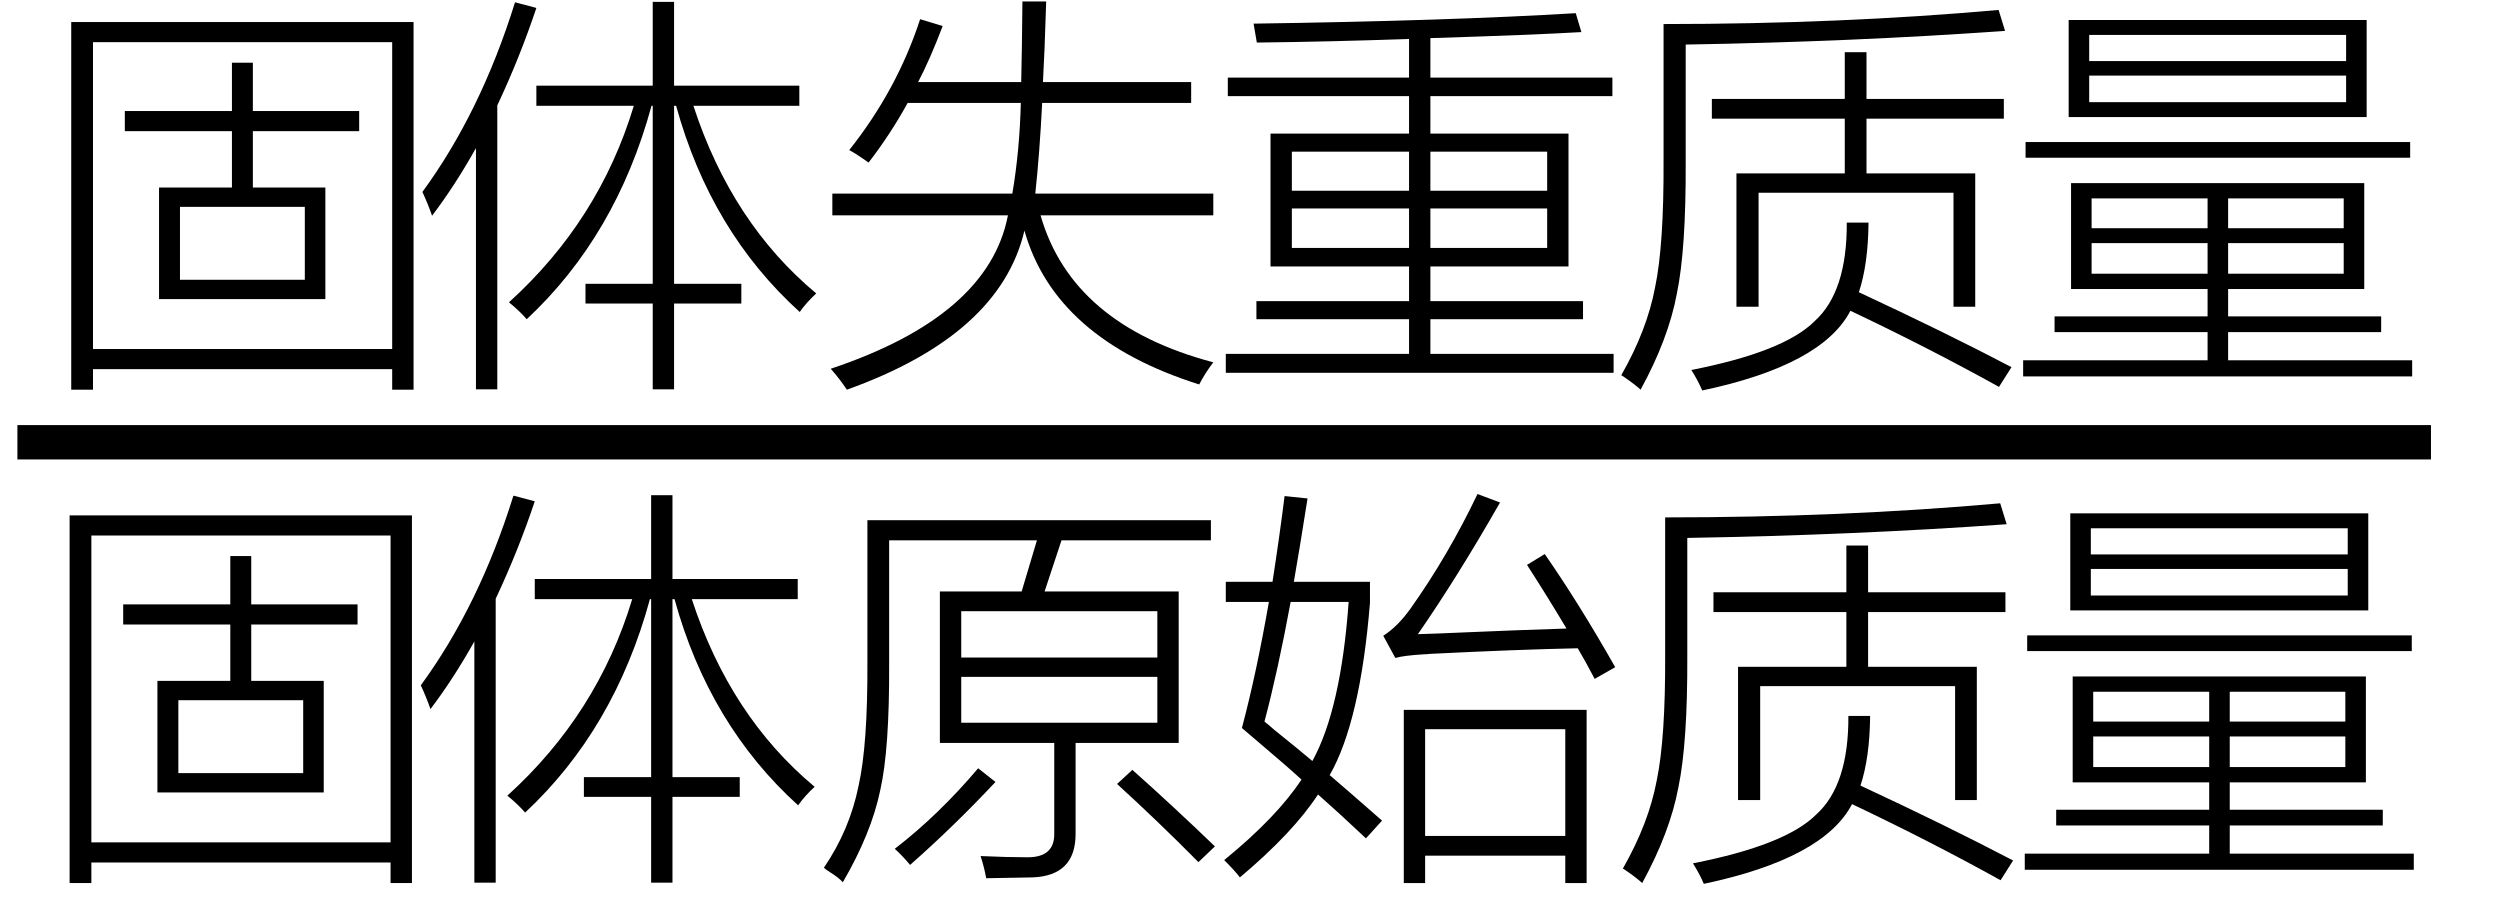
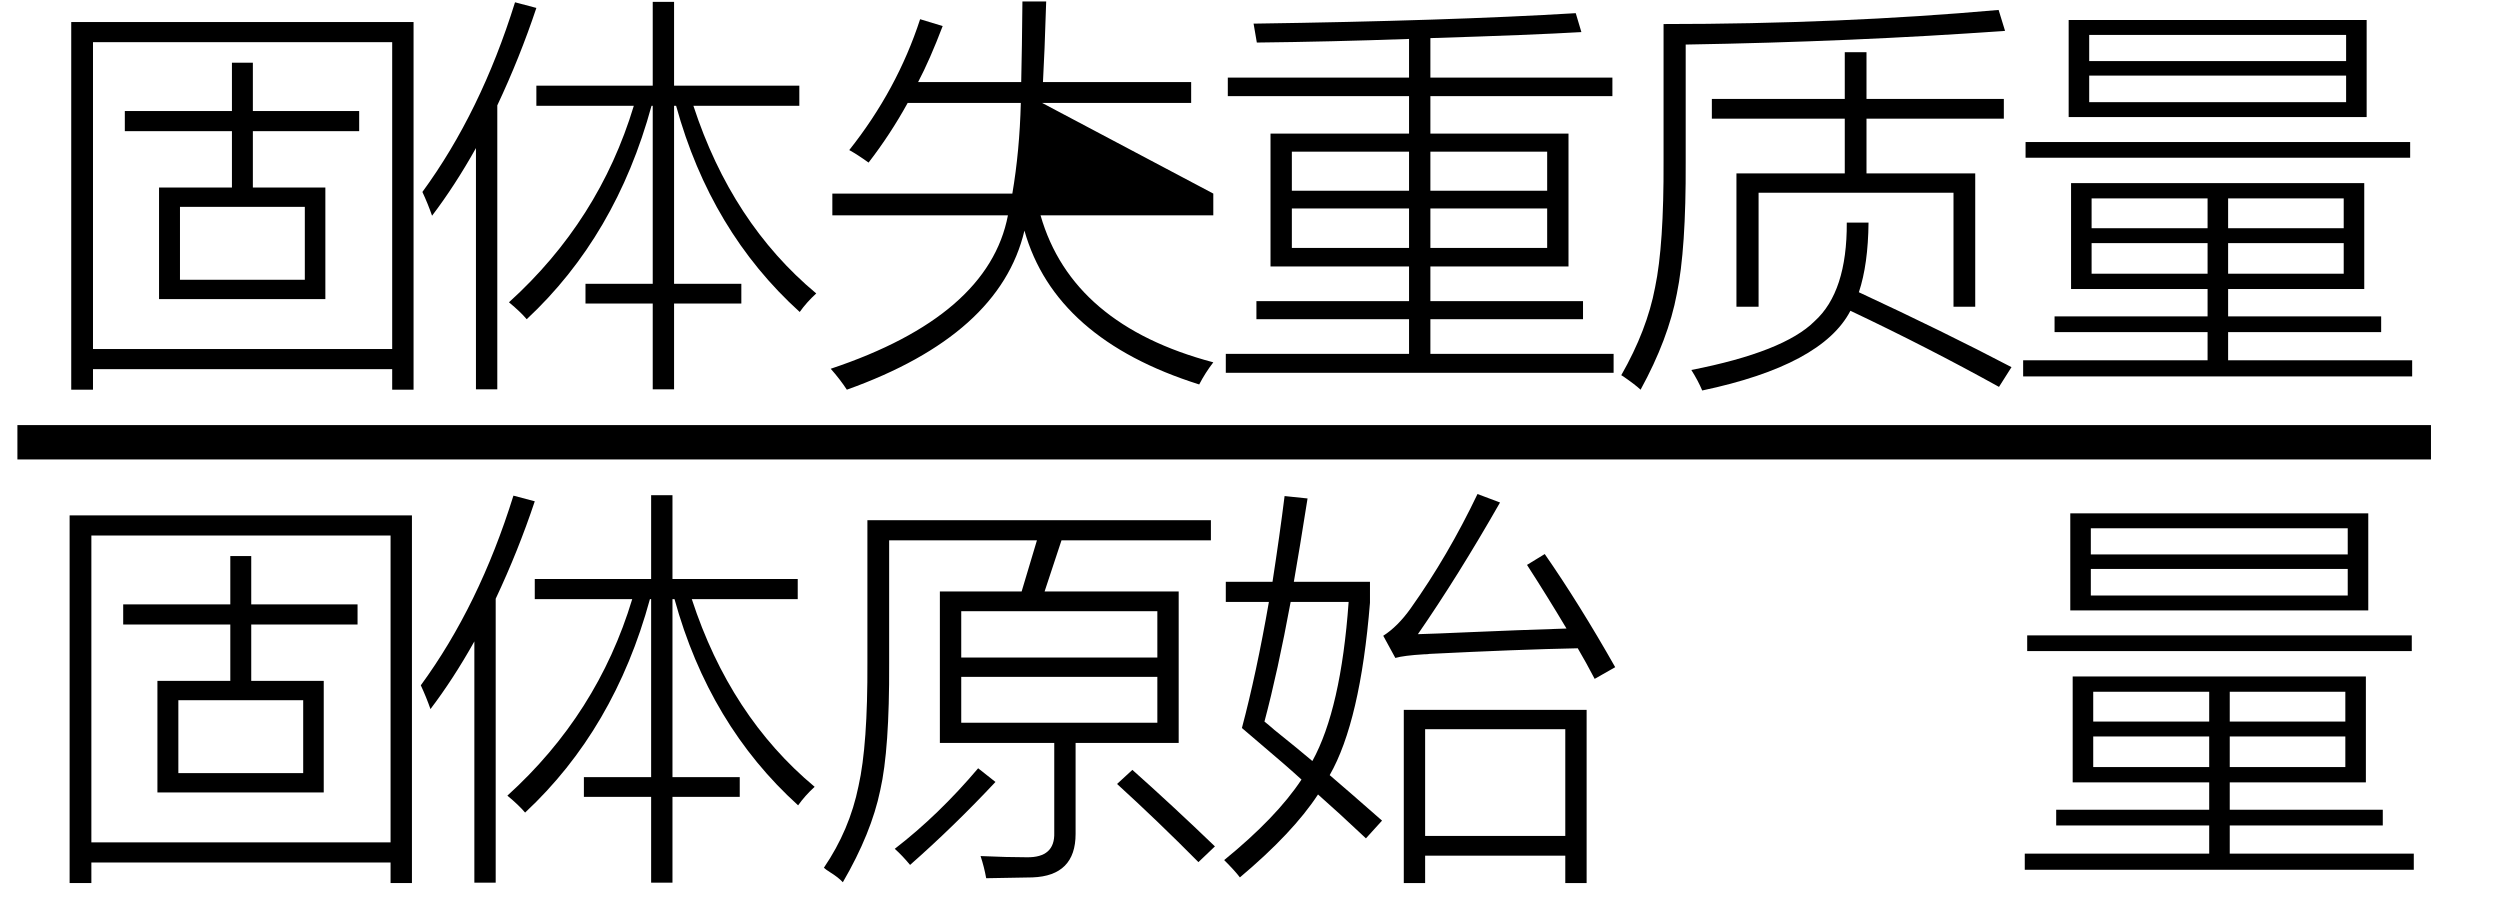
<svg xmlns="http://www.w3.org/2000/svg" stroke-dasharray="none" shape-rendering="auto" font-family="'Dialog'" width="97" text-rendering="auto" fill-opacity="1" contentScriptType="text/ecmascript" color-interpolation="auto" color-rendering="auto" preserveAspectRatio="xMidYMid meet" font-size="12" fill="black" stroke="black" image-rendering="auto" stroke-miterlimit="10" zoomAndPan="magnify" version="1.0" stroke-linecap="square" stroke-linejoin="miter" contentStyleType="text/css" font-style="normal" height="35" stroke-width="1" stroke-dashoffset="0" font-weight="normal" stroke-opacity="1">
  <defs id="genericDefs" />
  <g>
    <g text-rendering="optimizeLegibility" stroke-width="1.333" color-interpolation="linearRGB" color-rendering="optimizeQuality" image-rendering="optimizeQuality">
      <line y2="17.16" fill="none" x1="1.342" x2="93.655" y1="17.16" />
      <path d="M1.359 -12.312 L14.641 -12.312 L14.641 1.953 L13.812 1.953 L13.812 1.156 L2.203 1.156 L2.203 1.953 L1.359 1.953 L1.359 -12.312 ZM2.203 -11.531 L2.203 0.375 L13.812 0.375 L13.812 -11.531 L2.203 -11.531 ZM3.438 -8.859 L7.594 -8.859 L7.594 -10.734 L8.406 -10.734 L8.406 -8.859 L12.531 -8.859 L12.531 -8.078 L8.406 -8.078 L8.406 -5.891 L11.219 -5.891 L11.219 -1.562 L4.766 -1.562 L4.766 -5.891 L7.594 -5.891 L7.594 -8.078 L3.438 -8.078 L3.438 -8.859 ZM5.578 -5.141 L5.578 -2.312 L10.422 -2.312 L10.422 -5.141 L5.578 -5.141 Z" stroke-width="1" transform="translate(1.405,13.167)" stroke="none" />
    </g>
    <g text-rendering="optimizeLegibility" transform="translate(16.045,13.167)" color-rendering="optimizeQuality" color-interpolation="linearRGB" image-rendering="optimizeQuality">
      <path d="M4.391 -0.781 Q4.156 -1.062 3.703 -1.438 Q7.203 -4.609 8.547 -9.062 L4.766 -9.062 L4.766 -9.844 L9.281 -9.844 L9.281 -13.094 L10.109 -13.094 L10.109 -9.844 L14.969 -9.844 L14.969 -9.062 L10.859 -9.062 Q12.344 -4.516 15.625 -1.781 Q15.25 -1.438 14.984 -1.062 Q11.531 -4.188 10.188 -9.062 L10.109 -9.062 L10.109 -2.156 L12.719 -2.156 L12.719 -1.391 L10.109 -1.391 L10.109 1.938 L9.281 1.938 L9.281 -1.391 L6.672 -1.391 L6.672 -2.156 L9.281 -2.156 L9.281 -9.062 L9.234 -9.062 Q7.859 -4.016 4.391 -0.781 ZM0.719 -4.797 Q0.562 -5.25 0.344 -5.719 Q2.609 -8.812 3.938 -13.078 L4.766 -12.859 Q4.125 -10.938 3.25 -9.078 L3.25 1.938 L2.422 1.938 L2.422 -7.422 Q1.609 -5.969 0.719 -4.797 Z" stroke="none" />
    </g>
    <g text-rendering="optimizeLegibility" transform="translate(31.67,13.167)" color-rendering="optimizeQuality" color-interpolation="linearRGB" image-rendering="optimizeQuality">
-       <path d="M1.188 1.953 Q0.922 1.547 0.562 1.141 Q6.688 -0.906 7.438 -4.812 L0.625 -4.812 L0.625 -5.656 L7.609 -5.656 Q7.891 -7.312 7.938 -9.172 L3.547 -9.172 Q2.875 -7.953 2.031 -6.859 Q1.594 -7.172 1.281 -7.344 Q3.141 -9.688 4.031 -12.422 L4.906 -12.156 Q4.406 -10.844 3.953 -9.984 L7.953 -9.984 Q7.984 -11.328 8 -13.109 L8.922 -13.109 Q8.859 -11.062 8.797 -9.984 L14.547 -9.984 L14.547 -9.172 L8.766 -9.172 Q8.672 -7.281 8.5 -5.656 L15.406 -5.656 L15.406 -4.812 L8.703 -4.812 Q9.922 -0.562 15.406 0.891 Q15.094 1.297 14.859 1.75 Q9.266 -0.016 8.078 -4.219 Q7.125 -0.172 1.188 1.953 Z" stroke="none" />
+       <path d="M1.188 1.953 Q0.922 1.547 0.562 1.141 Q6.688 -0.906 7.438 -4.812 L0.625 -4.812 L0.625 -5.656 L7.609 -5.656 Q7.891 -7.312 7.938 -9.172 L3.547 -9.172 Q2.875 -7.953 2.031 -6.859 Q1.594 -7.172 1.281 -7.344 Q3.141 -9.688 4.031 -12.422 L4.906 -12.156 Q4.406 -10.844 3.953 -9.984 L7.953 -9.984 Q7.984 -11.328 8 -13.109 L8.922 -13.109 Q8.859 -11.062 8.797 -9.984 L14.547 -9.984 L14.547 -9.172 L8.766 -9.172 L15.406 -5.656 L15.406 -4.812 L8.703 -4.812 Q9.922 -0.562 15.406 0.891 Q15.094 1.297 14.859 1.75 Q9.266 -0.016 8.078 -4.219 Q7.125 -0.172 1.188 1.953 Z" stroke="none" />
    </g>
    <g text-rendering="optimizeLegibility" transform="translate(47.077,13.167)" color-rendering="optimizeQuality" color-interpolation="linearRGB" image-rendering="optimizeQuality">
      <path d="M14.281 -11.922 Q12.422 -11.812 8.422 -11.688 L8.422 -10.156 L15.484 -10.156 L15.484 -9.438 L8.422 -9.438 L8.422 -7.984 L13.781 -7.984 L13.781 -2.828 L8.422 -2.828 L8.422 -1.484 L14.344 -1.484 L14.344 -0.781 L8.422 -0.781 L8.422 0.562 L15.531 0.562 L15.531 1.297 L0.484 1.297 L0.484 0.562 L7.594 0.562 L7.594 -0.781 L1.672 -0.781 L1.672 -1.484 L7.594 -1.484 L7.594 -2.828 L2.219 -2.828 L2.219 -7.984 L7.594 -7.984 L7.594 -9.438 L0.562 -9.438 L0.562 -10.156 L7.594 -10.156 L7.594 -11.656 Q4.531 -11.547 1.688 -11.516 L1.562 -12.25 Q9.141 -12.359 14.062 -12.656 L14.281 -11.922 ZM3.047 -5.078 L3.047 -3.547 L7.594 -3.547 L7.594 -5.078 L3.047 -5.078 ZM8.422 -5.078 L8.422 -3.547 L12.953 -3.547 L12.953 -5.078 L8.422 -5.078 ZM3.047 -7.281 L3.047 -5.766 L7.594 -5.766 L7.594 -7.281 L3.047 -7.281 ZM12.953 -7.281 L8.422 -7.281 L8.422 -5.766 L12.953 -5.766 L12.953 -7.281 Z" stroke="none" />
    </g>
    <g text-rendering="optimizeLegibility" transform="translate(62.608,13.167)" color-rendering="optimizeQuality" color-interpolation="linearRGB" image-rendering="optimizeQuality">
      <path d="M8.969 -11.141 L9.812 -11.141 L9.812 -9.328 L15.141 -9.328 L15.141 -8.562 L9.812 -8.562 L9.812 -6.438 L14.031 -6.438 L14.031 -1.266 L13.188 -1.266 L13.188 -5.688 L5.625 -5.688 L5.625 -1.266 L4.766 -1.266 L4.766 -6.438 L8.969 -6.438 L8.969 -8.562 L3.812 -8.562 L3.812 -9.328 L8.969 -9.328 L8.969 -11.141 ZM0.297 1.391 Q1.297 -0.359 1.609 -2.016 Q1.953 -3.656 1.938 -6.922 L1.938 -12.234 Q8.781 -12.234 14.938 -12.781 L15.188 -11.969 Q9.297 -11.547 2.797 -11.438 L2.797 -6.875 Q2.812 -3.5 2.453 -1.766 Q2.125 -0.016 1.047 1.953 Q0.828 1.75 0.375 1.438 Q0.312 1.406 0.297 1.391 ZM3.016 1.188 Q6.609 0.484 7.797 -0.703 Q9.062 -1.844 9.047 -4.531 L9.891 -4.531 Q9.875 -2.906 9.516 -1.828 Q12.844 -0.281 15.438 1.078 L14.953 1.844 Q12.188 0.312 9.188 -1.109 Q8.094 1 3.438 1.984 Q3.281 1.609 3.016 1.188 Z" stroke="none" />
    </g>
    <g text-rendering="optimizeLegibility" transform="translate(78.045,13.167)" color-rendering="optimizeQuality" color-interpolation="linearRGB" image-rendering="optimizeQuality">
      <path d="M2.312 -6.062 L13.688 -6.062 L13.688 -1.953 L8.406 -1.953 L8.406 -0.891 L14.344 -0.891 L14.344 -0.281 L8.406 -0.281 L8.406 0.812 L15.547 0.812 L15.547 1.438 L0.453 1.438 L0.453 0.812 L7.609 0.812 L7.609 -0.281 L1.672 -0.281 L1.672 -0.891 L7.609 -0.891 L7.609 -1.953 L2.312 -1.953 L2.312 -6.062 ZM2.219 -12.391 L13.781 -12.391 L13.781 -8.625 L2.219 -8.625 L2.219 -12.391 ZM3.016 -10.234 L3.016 -9.203 L12.984 -9.203 L12.984 -10.234 L3.016 -10.234 ZM3.016 -11.812 L3.016 -10.797 L12.984 -10.797 L12.984 -11.812 L3.016 -11.812 ZM0.547 -7.656 L15.469 -7.656 L15.469 -7.047 L0.547 -7.047 L0.547 -7.656 ZM3.109 -3.734 L3.109 -2.547 L7.609 -2.547 L7.609 -3.734 L3.109 -3.734 ZM8.406 -3.734 L8.406 -2.547 L12.891 -2.547 L12.891 -3.734 L8.406 -3.734 ZM3.109 -5.469 L3.109 -4.312 L7.609 -4.312 L7.609 -5.469 L3.109 -5.469 ZM12.891 -5.469 L8.406 -5.469 L8.406 -4.312 L12.891 -4.312 L12.891 -5.469 Z" stroke="none" />
    </g>
    <g text-rendering="optimizeLegibility" transform="translate(1.342,32.309)" color-rendering="optimizeQuality" color-interpolation="linearRGB" image-rendering="optimizeQuality">
      <path d="M1.359 -12.312 L14.641 -12.312 L14.641 1.953 L13.812 1.953 L13.812 1.156 L2.203 1.156 L2.203 1.953 L1.359 1.953 L1.359 -12.312 ZM2.203 -11.531 L2.203 0.375 L13.812 0.375 L13.812 -11.531 L2.203 -11.531 ZM3.438 -8.859 L7.594 -8.859 L7.594 -10.734 L8.406 -10.734 L8.406 -8.859 L12.531 -8.859 L12.531 -8.078 L8.406 -8.078 L8.406 -5.891 L11.219 -5.891 L11.219 -1.562 L4.766 -1.562 L4.766 -5.891 L7.594 -5.891 L7.594 -8.078 L3.438 -8.078 L3.438 -8.859 ZM5.578 -5.141 L5.578 -2.312 L10.422 -2.312 L10.422 -5.141 L5.578 -5.141 Z" stroke="none" />
    </g>
    <g text-rendering="optimizeLegibility" transform="translate(15.983,32.309)" color-rendering="optimizeQuality" color-interpolation="linearRGB" image-rendering="optimizeQuality">
      <path d="M4.391 -0.781 Q4.156 -1.062 3.703 -1.438 Q7.203 -4.609 8.547 -9.062 L4.766 -9.062 L4.766 -9.844 L9.281 -9.844 L9.281 -13.094 L10.109 -13.094 L10.109 -9.844 L14.969 -9.844 L14.969 -9.062 L10.859 -9.062 Q12.344 -4.516 15.625 -1.781 Q15.25 -1.438 14.984 -1.062 Q11.531 -4.188 10.188 -9.062 L10.109 -9.062 L10.109 -2.156 L12.719 -2.156 L12.719 -1.391 L10.109 -1.391 L10.109 1.938 L9.281 1.938 L9.281 -1.391 L6.672 -1.391 L6.672 -2.156 L9.281 -2.156 L9.281 -9.062 L9.234 -9.062 Q7.859 -4.016 4.391 -0.781 ZM0.719 -4.797 Q0.562 -5.25 0.344 -5.719 Q2.609 -8.812 3.938 -13.078 L4.766 -12.859 Q4.125 -10.938 3.25 -9.078 L3.25 1.938 L2.422 1.938 L2.422 -7.422 Q1.609 -5.969 0.719 -4.797 Z" stroke="none" />
    </g>
    <g text-rendering="optimizeLegibility" transform="translate(31.608,32.309)" color-rendering="optimizeQuality" color-interpolation="linearRGB" image-rendering="optimizeQuality">
      <path d="M2.891 -6.562 Q2.906 -3.234 2.547 -1.656 Q2.203 0.016 1.094 1.922 Q0.922 1.734 0.594 1.531 Q0.422 1.422 0.359 1.359 Q1.359 -0.109 1.703 -1.812 Q2.062 -3.406 2.047 -6.609 L2.047 -12.125 L15.375 -12.125 L15.375 -11.344 L9.578 -11.344 L8.922 -9.359 L14.125 -9.359 L14.125 -3.484 L10.125 -3.484 L10.125 0.047 Q10.125 1.672 8.453 1.734 Q7.562 1.75 6.656 1.766 Q6.578 1.328 6.438 0.906 Q7.484 0.953 8.234 0.953 Q9.328 0.969 9.297 0 L9.297 -3.484 L4.859 -3.484 L4.859 -9.359 L8.031 -9.359 L8.625 -11.344 L2.891 -11.344 L2.891 -6.562 ZM5.688 -8.594 L5.688 -6.797 L13.297 -6.797 L13.297 -8.594 L5.688 -8.594 ZM5.688 -6.047 L5.688 -4.266 L13.297 -4.266 L13.297 -6.047 L5.688 -6.047 ZM6.344 -2.5 L7.016 -1.969 Q5.406 -0.25 3.703 1.25 Q3.406 0.891 3.109 0.625 Q4.812 -0.688 6.344 -2.5 ZM14.891 1.141 Q13.328 -0.438 11.734 -1.891 L12.328 -2.438 Q13.875 -1.062 15.531 0.531 L14.891 1.141 Z" stroke="none" />
    </g>
    <g text-rendering="optimizeLegibility" transform="translate(47.139,32.309)" color-rendering="optimizeQuality" color-interpolation="linearRGB" image-rendering="optimizeQuality">
      <path d="M7.328 -4.766 L14.422 -4.766 L14.422 1.953 L13.594 1.953 L13.594 0.891 L8.156 0.891 L8.156 1.953 L7.328 1.953 L7.328 -4.766 ZM6.484 -0.469 L5.859 0.219 Q4.781 -0.797 4 -1.484 Q3.031 0 0.969 1.734 Q0.781 1.484 0.359 1.062 Q2.391 -0.594 3.359 -2.062 Q2.797 -2.578 1.578 -3.609 Q1.219 -3.922 1.047 -4.062 Q1.609 -6.172 2.094 -8.953 L0.422 -8.953 L0.422 -9.734 L2.234 -9.734 Q2.516 -11.562 2.703 -13.062 L3.594 -12.969 Q3.281 -10.984 3.062 -9.734 L6.016 -9.734 L6.016 -8.922 Q5.641 -4.312 4.453 -2.234 Q5.203 -1.594 6.484 -0.469 ZM8.156 -4.016 L8.156 0.125 L13.594 0.125 L13.594 -4.016 L8.156 -4.016 ZM7.875 -7.703 Q8.5 -7.719 9.891 -7.781 Q11.672 -7.859 13.641 -7.922 Q12.906 -9.156 12.109 -10.391 L12.797 -10.812 Q14.141 -8.875 15.531 -6.422 L14.734 -5.969 Q14.391 -6.625 14.078 -7.156 Q11.75 -7.109 8.328 -6.938 Q8.25 -6.922 8.109 -6.922 Q7.328 -6.875 7 -6.781 L6.531 -7.641 Q7.094 -8 7.594 -8.703 Q9.047 -10.75 10.188 -13.141 L11.062 -12.812 Q9.422 -9.938 7.875 -7.703 ZM5.188 -8.953 L2.938 -8.953 Q2.438 -6.25 1.922 -4.312 Q2.062 -4.203 2.312 -3.984 Q3.266 -3.219 3.781 -2.781 Q4.891 -4.797 5.188 -8.953 Z" stroke="none" />
    </g>
    <g text-rendering="optimizeLegibility" transform="translate(62.67,32.309)" color-rendering="optimizeQuality" color-interpolation="linearRGB" image-rendering="optimizeQuality">
-       <path d="M8.969 -11.141 L9.812 -11.141 L9.812 -9.328 L15.141 -9.328 L15.141 -8.562 L9.812 -8.562 L9.812 -6.438 L14.031 -6.438 L14.031 -1.266 L13.188 -1.266 L13.188 -5.688 L5.625 -5.688 L5.625 -1.266 L4.766 -1.266 L4.766 -6.438 L8.969 -6.438 L8.969 -8.562 L3.812 -8.562 L3.812 -9.328 L8.969 -9.328 L8.969 -11.141 ZM0.297 1.391 Q1.297 -0.359 1.609 -2.016 Q1.953 -3.656 1.938 -6.922 L1.938 -12.234 Q8.781 -12.234 14.938 -12.781 L15.188 -11.969 Q9.297 -11.547 2.797 -11.438 L2.797 -6.875 Q2.812 -3.5 2.453 -1.766 Q2.125 -0.016 1.047 1.953 Q0.828 1.75 0.375 1.438 Q0.312 1.406 0.297 1.391 ZM3.016 1.188 Q6.609 0.484 7.797 -0.703 Q9.062 -1.844 9.047 -4.531 L9.891 -4.531 Q9.875 -2.906 9.516 -1.828 Q12.844 -0.281 15.438 1.078 L14.953 1.844 Q12.188 0.312 9.188 -1.109 Q8.094 1 3.438 1.984 Q3.281 1.609 3.016 1.188 Z" stroke="none" />
-     </g>
+       </g>
    <g text-rendering="optimizeLegibility" transform="translate(78.108,32.309)" color-rendering="optimizeQuality" color-interpolation="linearRGB" image-rendering="optimizeQuality">
      <path d="M2.312 -6.062 L13.688 -6.062 L13.688 -1.953 L8.406 -1.953 L8.406 -0.891 L14.344 -0.891 L14.344 -0.281 L8.406 -0.281 L8.406 0.812 L15.547 0.812 L15.547 1.438 L0.453 1.438 L0.453 0.812 L7.609 0.812 L7.609 -0.281 L1.672 -0.281 L1.672 -0.891 L7.609 -0.891 L7.609 -1.953 L2.312 -1.953 L2.312 -6.062 ZM2.219 -12.391 L13.781 -12.391 L13.781 -8.625 L2.219 -8.625 L2.219 -12.391 ZM3.016 -10.234 L3.016 -9.203 L12.984 -9.203 L12.984 -10.234 L3.016 -10.234 ZM3.016 -11.812 L3.016 -10.797 L12.984 -10.797 L12.984 -11.812 L3.016 -11.812 ZM0.547 -7.656 L15.469 -7.656 L15.469 -7.047 L0.547 -7.047 L0.547 -7.656 ZM3.109 -3.734 L3.109 -2.547 L7.609 -2.547 L7.609 -3.734 L3.109 -3.734 ZM8.406 -3.734 L8.406 -2.547 L12.891 -2.547 L12.891 -3.734 L8.406 -3.734 ZM3.109 -5.469 L3.109 -4.312 L7.609 -4.312 L7.609 -5.469 L3.109 -5.469 ZM12.891 -5.469 L8.406 -5.469 L8.406 -4.312 L12.891 -4.312 L12.891 -5.469 Z" stroke="none" />
    </g>
  </g>
</svg>